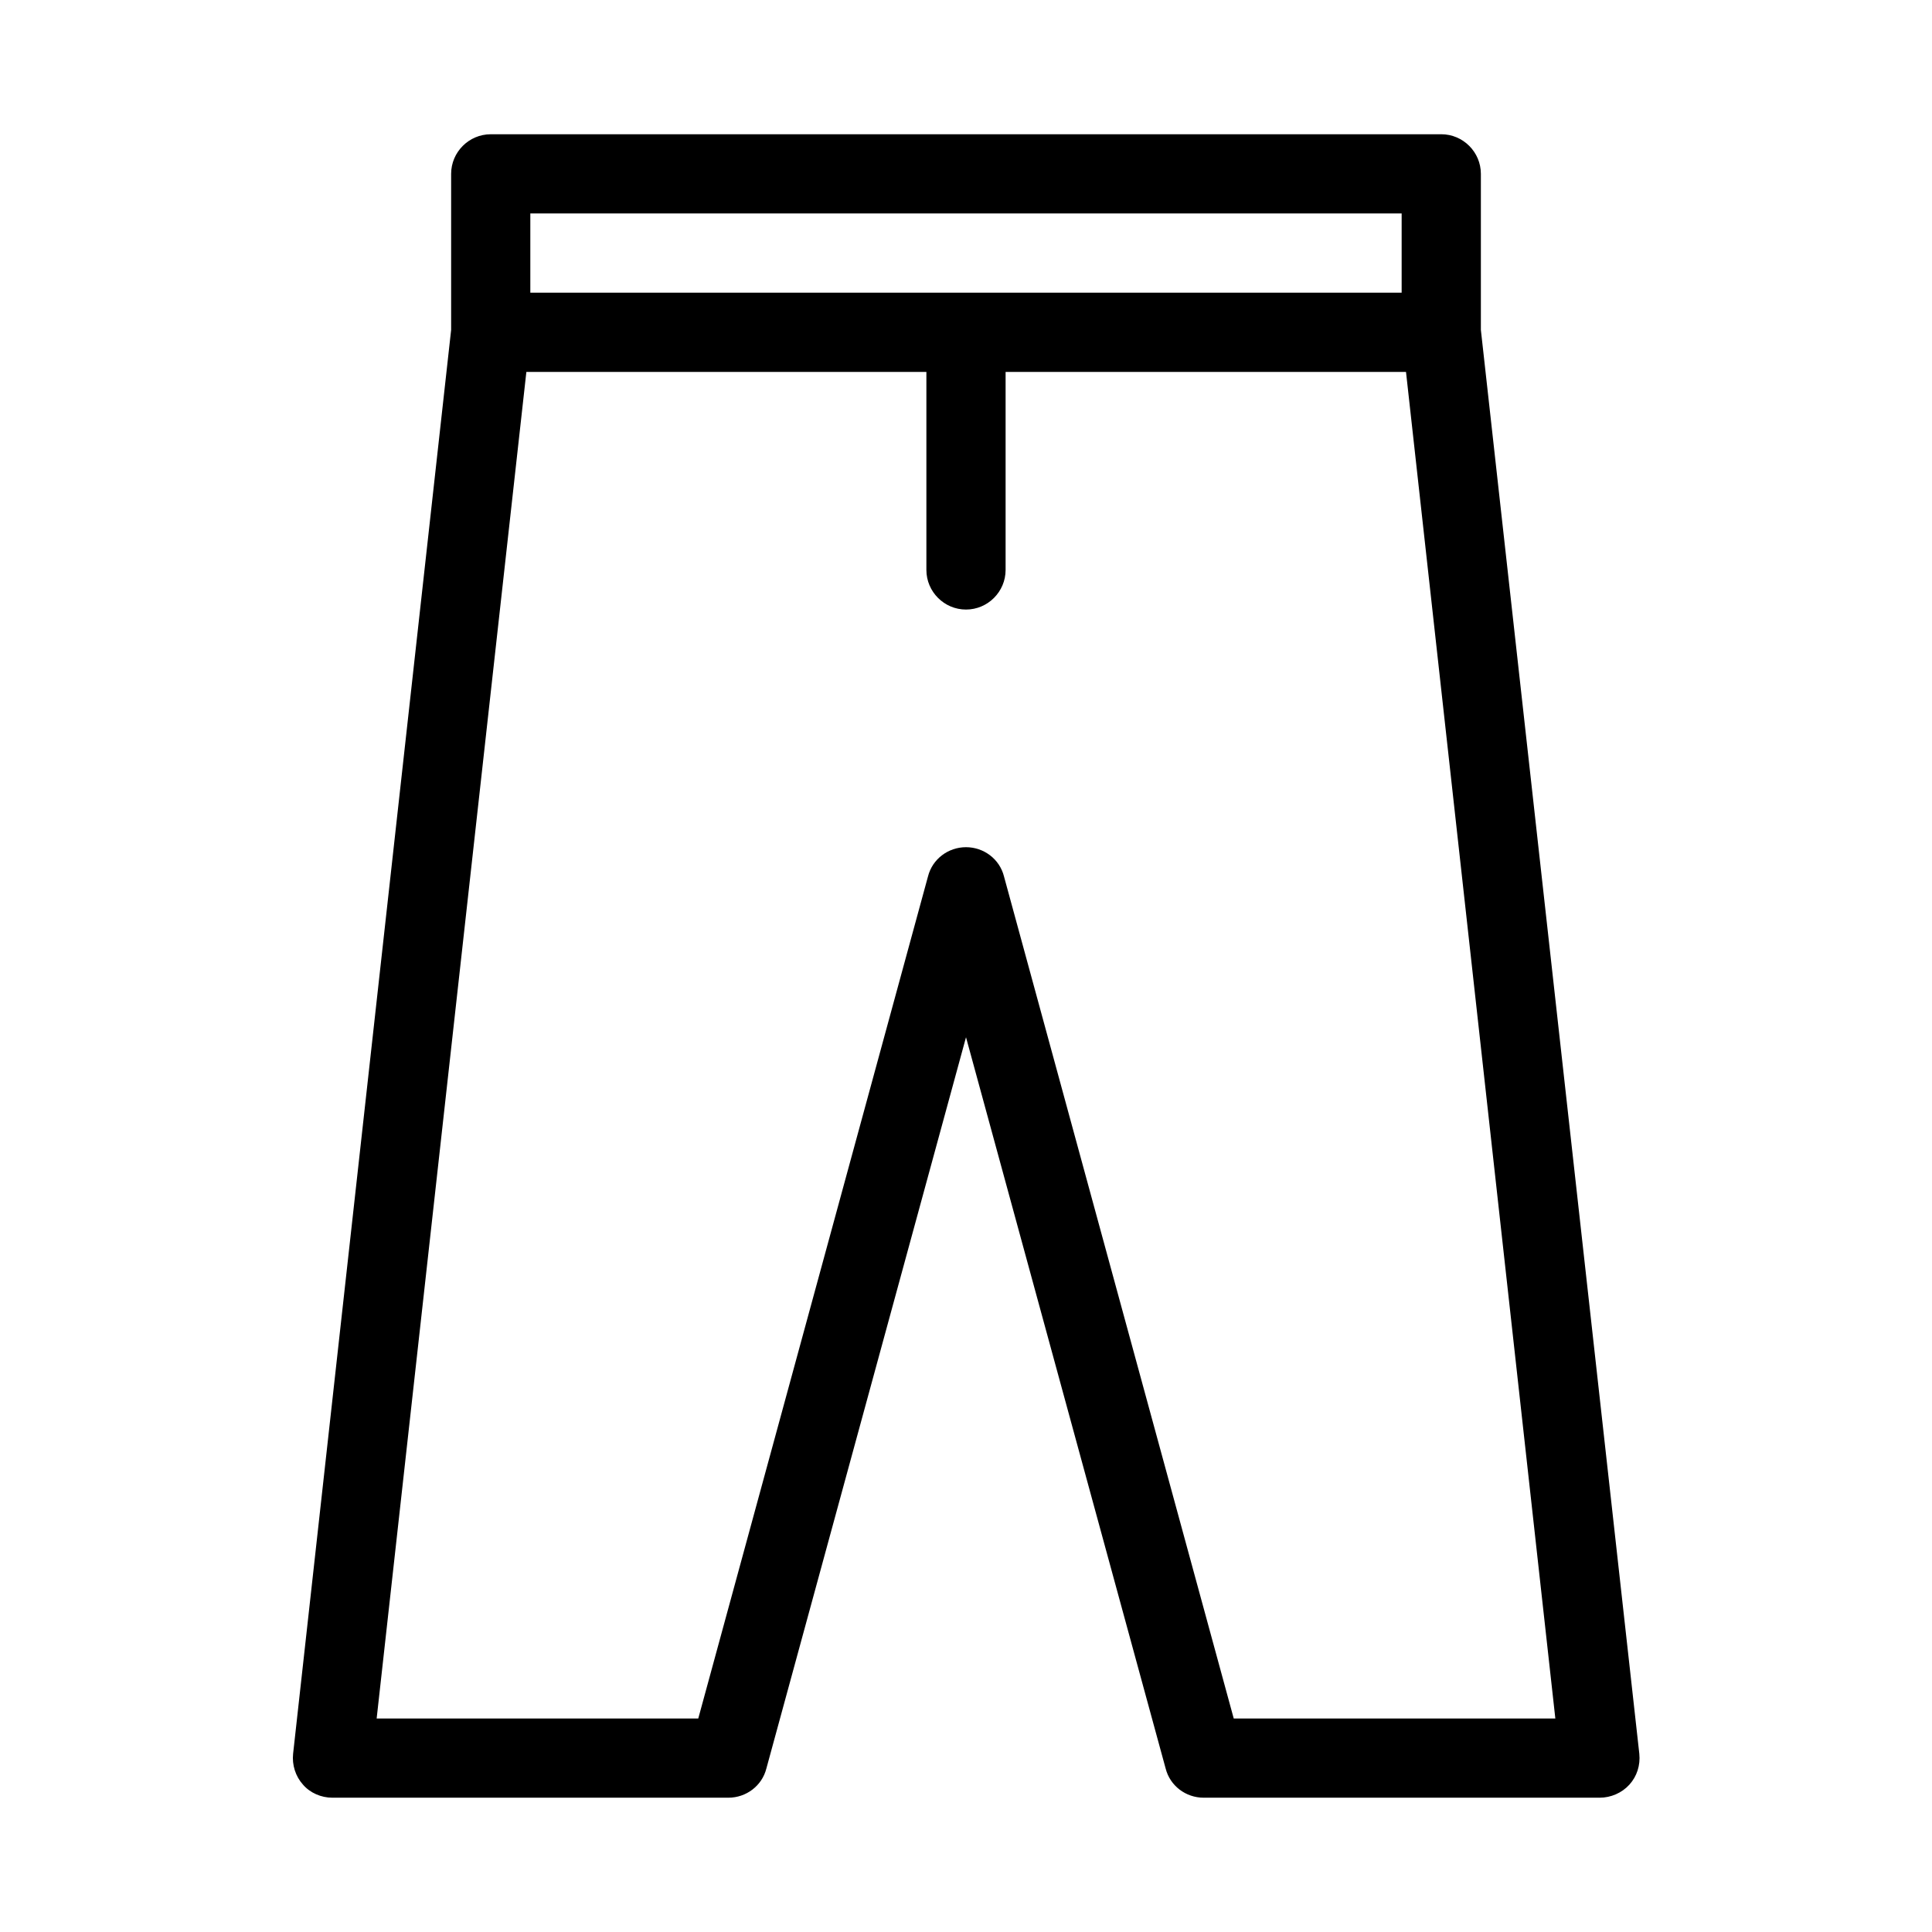
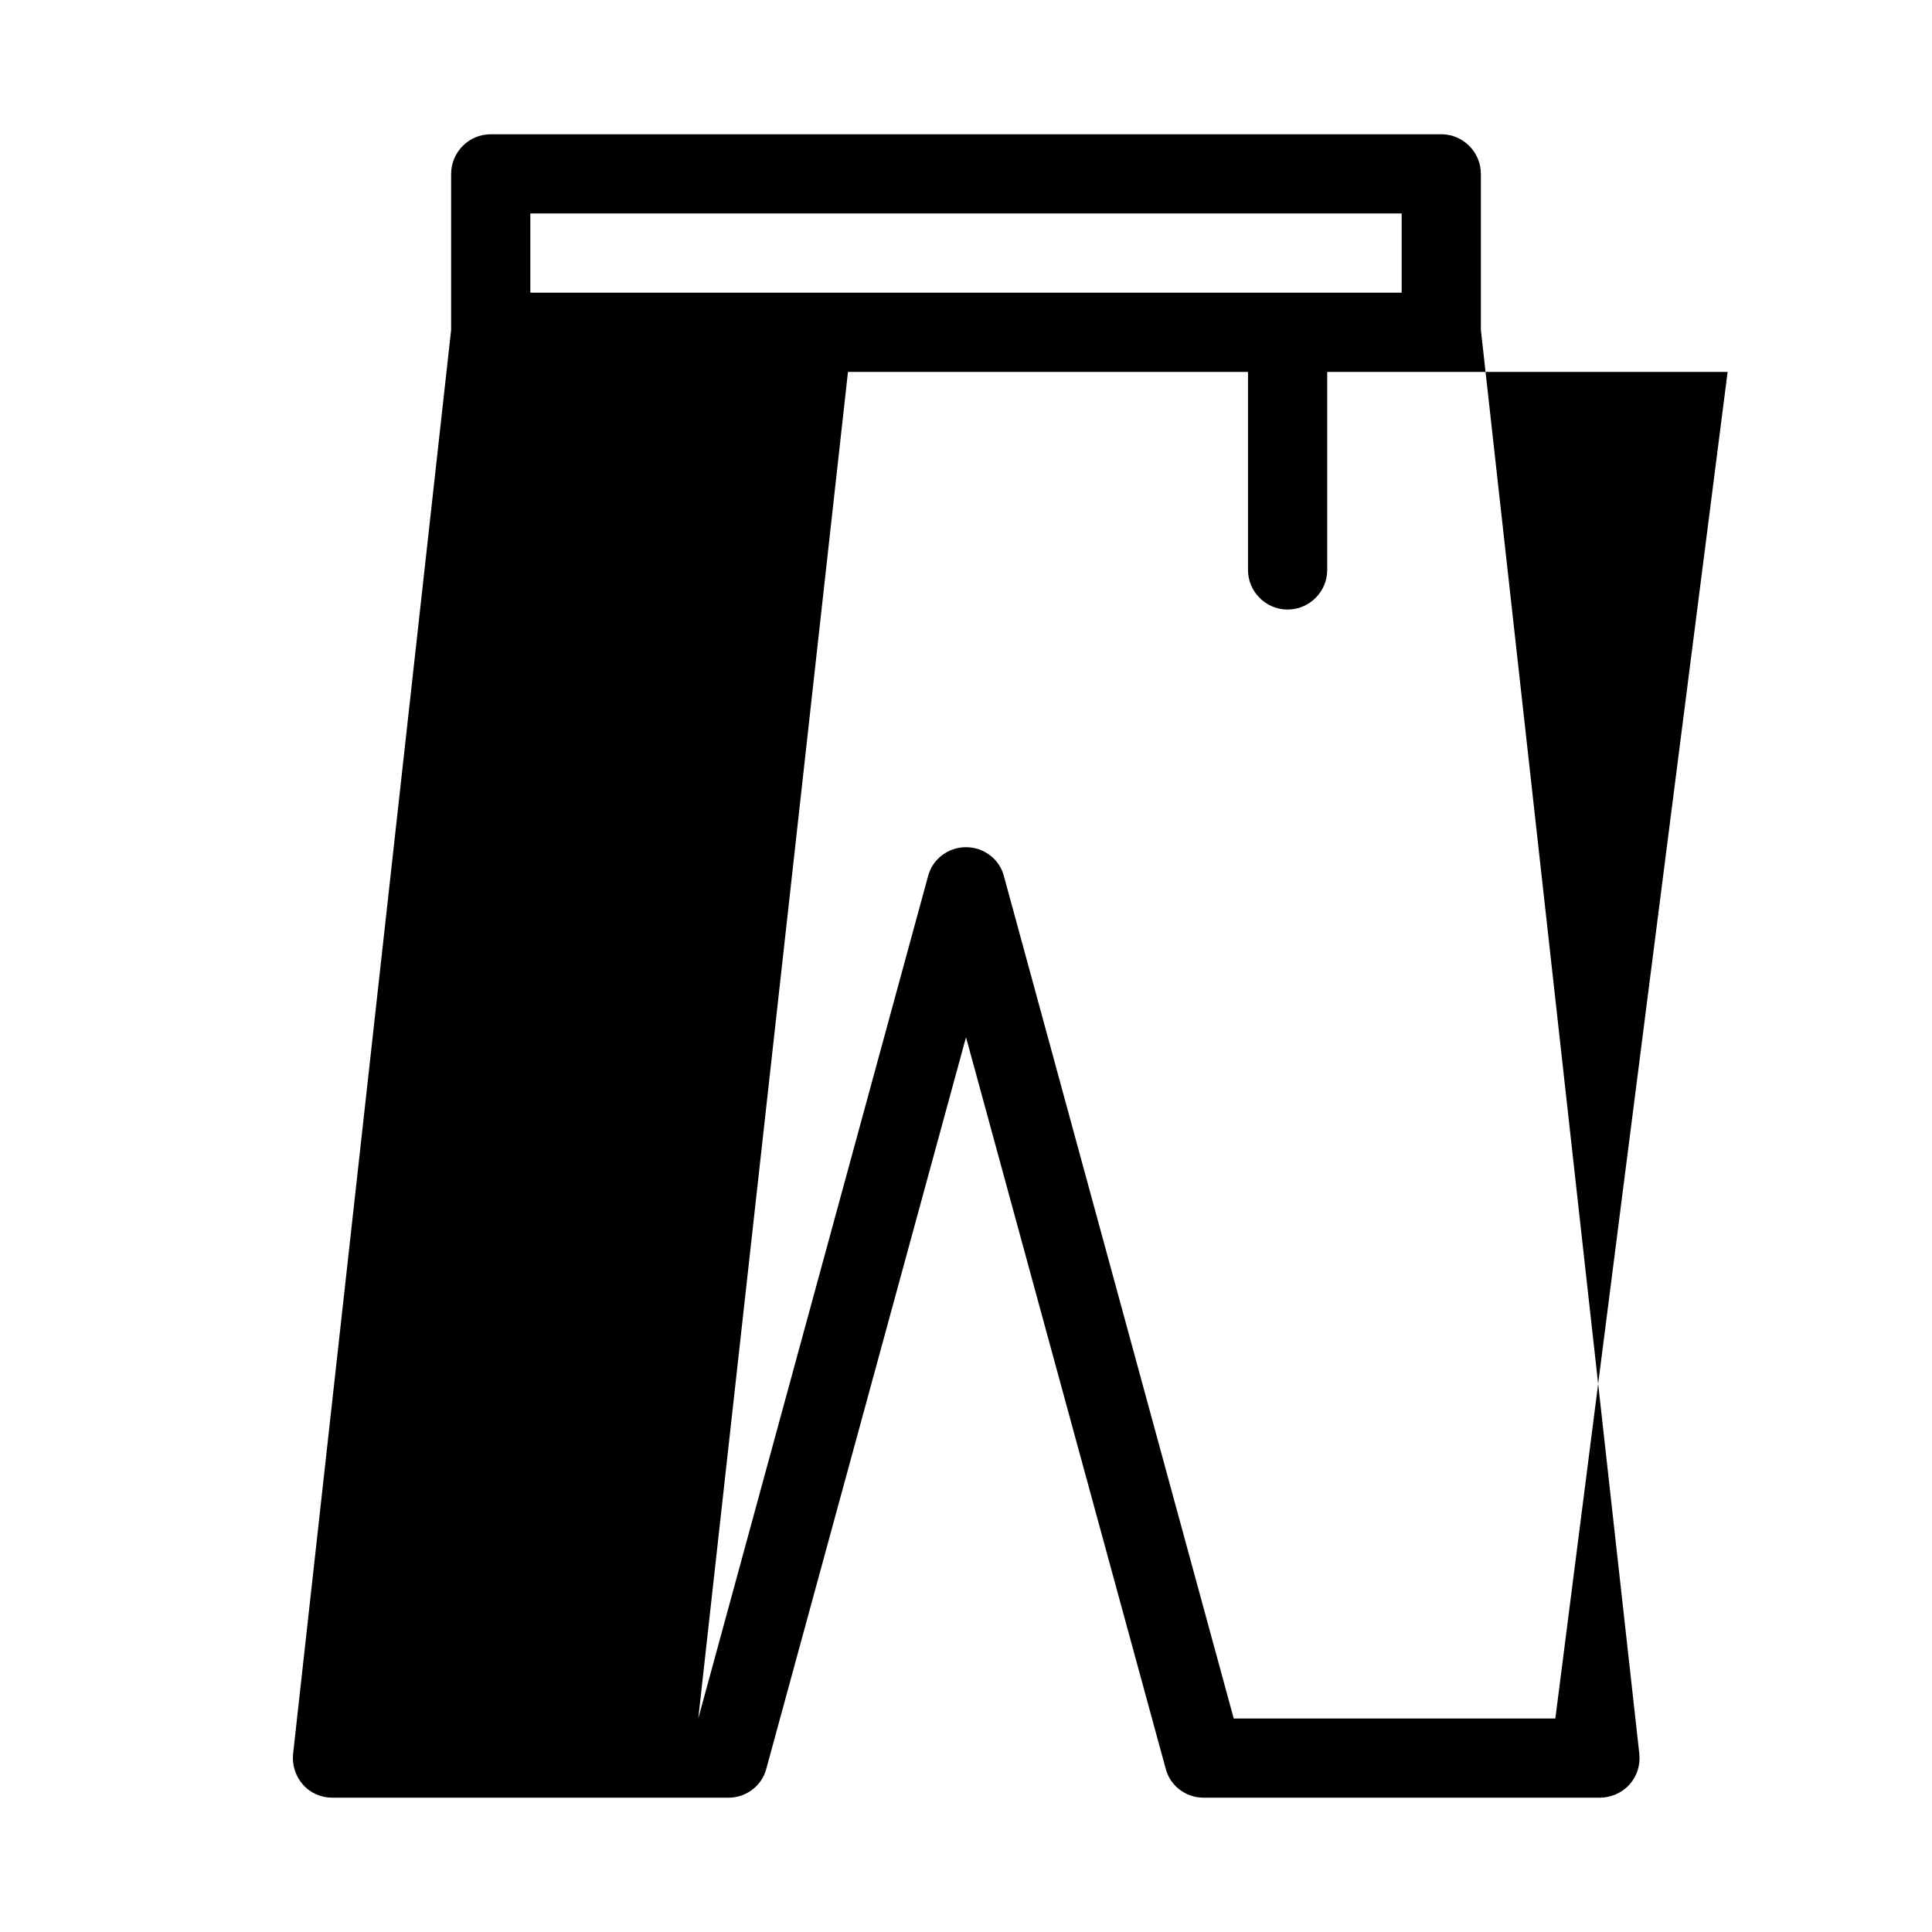
<svg xmlns="http://www.w3.org/2000/svg" fill="#000000" width="800px" height="800px" version="1.1" viewBox="144 144 512 512">
-   <path d="m525.95 179.58h-251.9c-5.773 0-10.496 4.723-10.496 10.496v41.355l-41.879 377.33c-0.316 2.938 0.629 5.984 2.625 8.188 1.887 2.203 4.828 3.461 7.766 3.461h104.96c4.723 0 8.922-3.148 10.078-7.766l52.898-193.76 52.898 193.76c1.156 4.617 5.352 7.766 10.078 7.766h104.96c2.938 0 5.879-1.258 7.871-3.465 1.996-2.203 2.938-5.144 2.625-8.188l-41.988-377.33v-41.355c0-5.773-4.723-10.496-10.496-10.496zm-241.41 20.992h230.91v20.992h-230.91zm271.64 398.85h-85.227l-60.879-223.14c-1.152-4.617-5.352-7.766-10.074-7.766s-8.922 3.148-10.078 7.766l-60.875 223.14h-85.23l39.676-356.86h106.01v52.48c0 5.773 4.723 10.496 10.496 10.496s10.496-4.723 10.496-10.496v-52.48h106.11z" />
+   <path d="m525.95 179.58h-251.9c-5.773 0-10.496 4.723-10.496 10.496v41.355l-41.879 377.33c-0.316 2.938 0.629 5.984 2.625 8.188 1.887 2.203 4.828 3.461 7.766 3.461h104.96c4.723 0 8.922-3.148 10.078-7.766l52.898-193.76 52.898 193.76c1.156 4.617 5.352 7.766 10.078 7.766h104.96c2.938 0 5.879-1.258 7.871-3.465 1.996-2.203 2.938-5.144 2.625-8.188l-41.988-377.33v-41.355c0-5.773-4.723-10.496-10.496-10.496zm-241.41 20.992h230.91v20.992h-230.91zm271.64 398.85h-85.227l-60.879-223.14c-1.152-4.617-5.352-7.766-10.074-7.766s-8.922 3.148-10.078 7.766l-60.875 223.14l39.676-356.86h106.01v52.48c0 5.773 4.723 10.496 10.496 10.496s10.496-4.723 10.496-10.496v-52.48h106.11z" />
</svg>